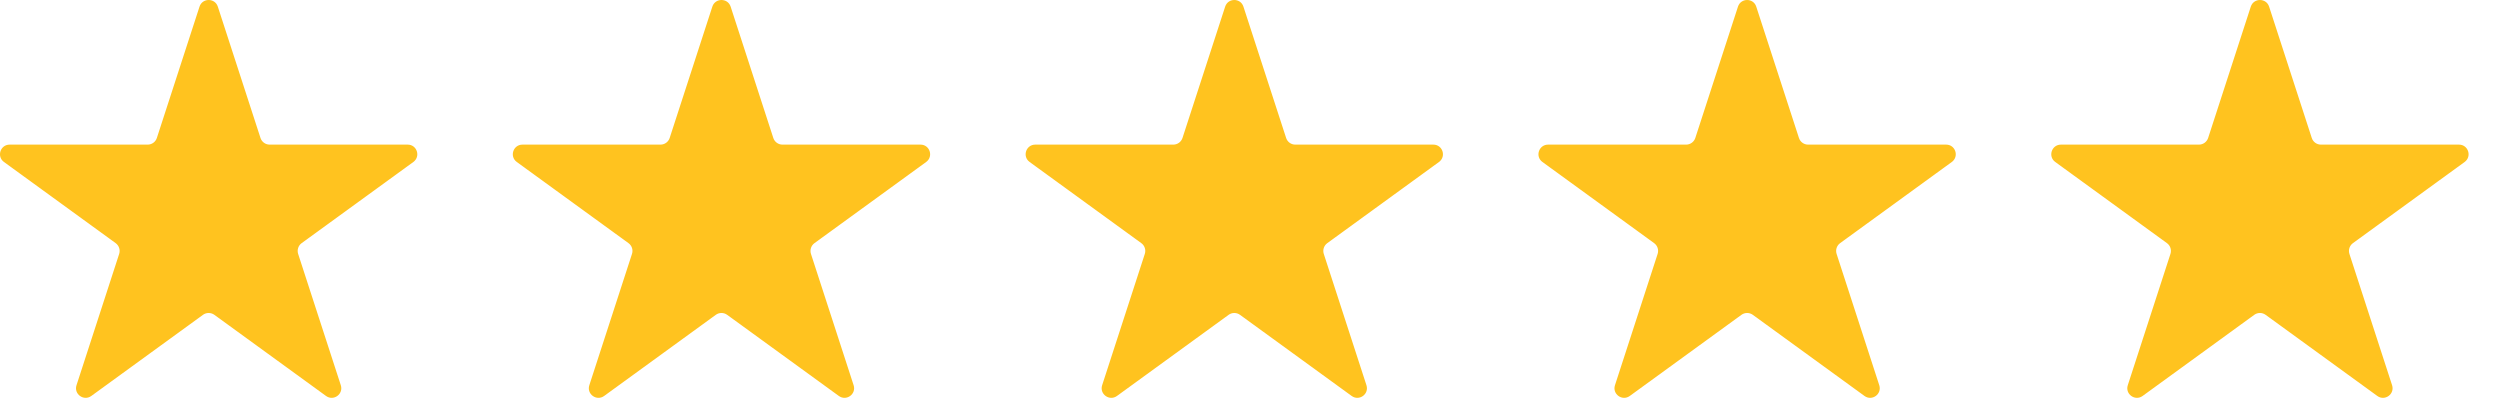
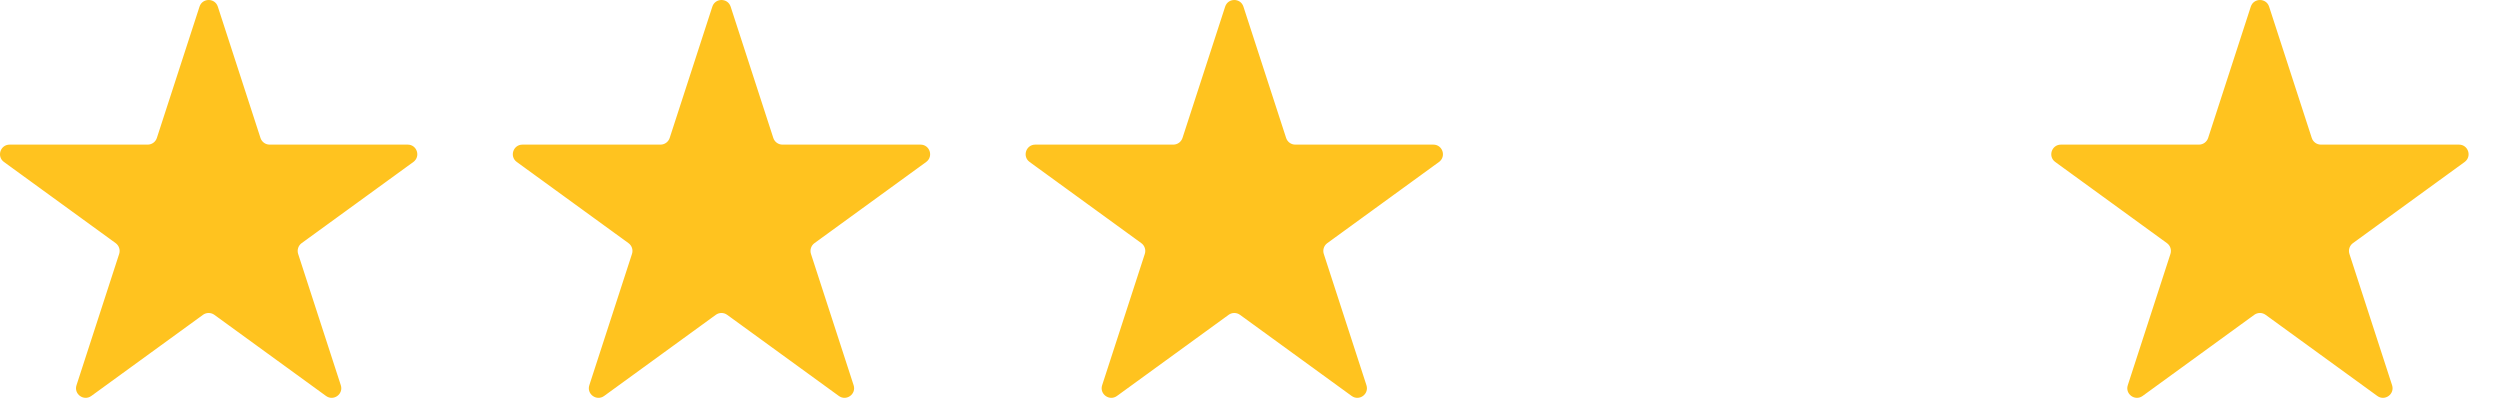
<svg xmlns="http://www.w3.org/2000/svg" width="78" height="13" viewBox="0 0 78 13" fill="none">
  <path d="M6.225 0.207C6.315 -0.069 6.706 -0.069 6.796 0.207L8.127 4.304C8.167 4.428 8.282 4.512 8.412 4.512H12.72C13.01 4.512 13.131 4.883 12.896 5.054L9.411 7.586C9.306 7.663 9.262 7.798 9.302 7.922L10.633 12.019C10.723 12.295 10.407 12.525 10.172 12.354L6.687 9.822C6.581 9.746 6.439 9.746 6.334 9.822L2.849 12.354C2.614 12.525 2.297 12.295 2.387 12.019L3.718 7.922C3.758 7.798 3.714 7.663 3.609 7.586L0.124 5.054C-0.111 4.883 0.01 4.512 0.301 4.512H4.608C4.738 4.512 4.854 4.428 4.894 4.304L6.225 0.207Z" fill="#FFC31F" />
  <path d="M22.225 0.207C22.315 -0.069 22.706 -0.069 22.796 0.207L24.127 4.304C24.167 4.428 24.282 4.512 24.412 4.512H28.72C29.01 4.512 29.131 4.883 28.896 5.054L25.411 7.586C25.306 7.663 25.262 7.798 25.302 7.922L26.633 12.019C26.723 12.295 26.407 12.525 26.172 12.354L22.686 9.822C22.581 9.746 22.439 9.746 22.334 9.822L18.849 12.354C18.614 12.525 18.297 12.295 18.387 12.019L19.718 7.922C19.759 7.798 19.715 7.663 19.609 7.586L16.124 5.054C15.889 4.883 16.01 4.512 16.301 4.512H20.608C20.738 4.512 20.854 4.428 20.894 4.304L22.225 0.207Z" fill="#FFC31F" />
  <path d="M38.225 0.207C38.315 -0.069 38.706 -0.069 38.795 0.207L40.127 4.304C40.167 4.428 40.282 4.512 40.412 4.512H44.72C45.01 4.512 45.131 4.883 44.896 5.054L41.411 7.586C41.306 7.663 41.262 7.798 41.302 7.922L42.633 12.019C42.723 12.295 42.407 12.525 42.172 12.354L38.687 9.822C38.581 9.746 38.439 9.746 38.334 9.822L34.849 12.354C34.614 12.525 34.297 12.295 34.387 12.019L35.718 7.922C35.758 7.798 35.715 7.663 35.609 7.586L32.124 5.054C31.889 4.883 32.01 4.512 32.301 4.512H36.608C36.738 4.512 36.853 4.428 36.894 4.304L38.225 0.207Z" fill="#FFC31F" />
-   <path d="M54.225 0.207C54.315 -0.069 54.706 -0.069 54.795 0.207L56.127 4.304C56.167 4.428 56.282 4.512 56.412 4.512H60.72C61.01 4.512 61.131 4.883 60.896 5.054L57.411 7.586C57.306 7.663 57.262 7.798 57.302 7.922L58.633 12.019C58.723 12.295 58.407 12.525 58.172 12.354L54.687 9.822C54.581 9.746 54.439 9.746 54.334 9.822L50.849 12.354C50.614 12.525 50.297 12.295 50.387 12.019L51.718 7.922C51.758 7.798 51.715 7.663 51.609 7.586L48.124 5.054C47.889 4.883 48.01 4.512 48.301 4.512H52.608C52.738 4.512 52.853 4.428 52.894 4.304L54.225 0.207Z" fill="#FFC31F" />
  <path d="M70.225 0.207C70.315 -0.069 70.706 -0.069 70.796 0.207L72.127 4.304C72.167 4.428 72.282 4.512 72.412 4.512H76.72C77.01 4.512 77.131 4.883 76.896 5.054L73.411 7.586C73.306 7.663 73.262 7.798 73.302 7.922L74.633 12.019C74.723 12.295 74.407 12.525 74.172 12.354L70.686 9.822C70.581 9.746 70.439 9.746 70.334 9.822L66.849 12.354C66.614 12.525 66.297 12.295 66.387 12.019L67.718 7.922C67.758 7.798 67.715 7.663 67.609 7.586L64.124 5.054C63.889 4.883 64.01 4.512 64.301 4.512H68.608C68.738 4.512 68.853 4.428 68.894 4.304L70.225 0.207Z" fill="#FFC31F" />
</svg>